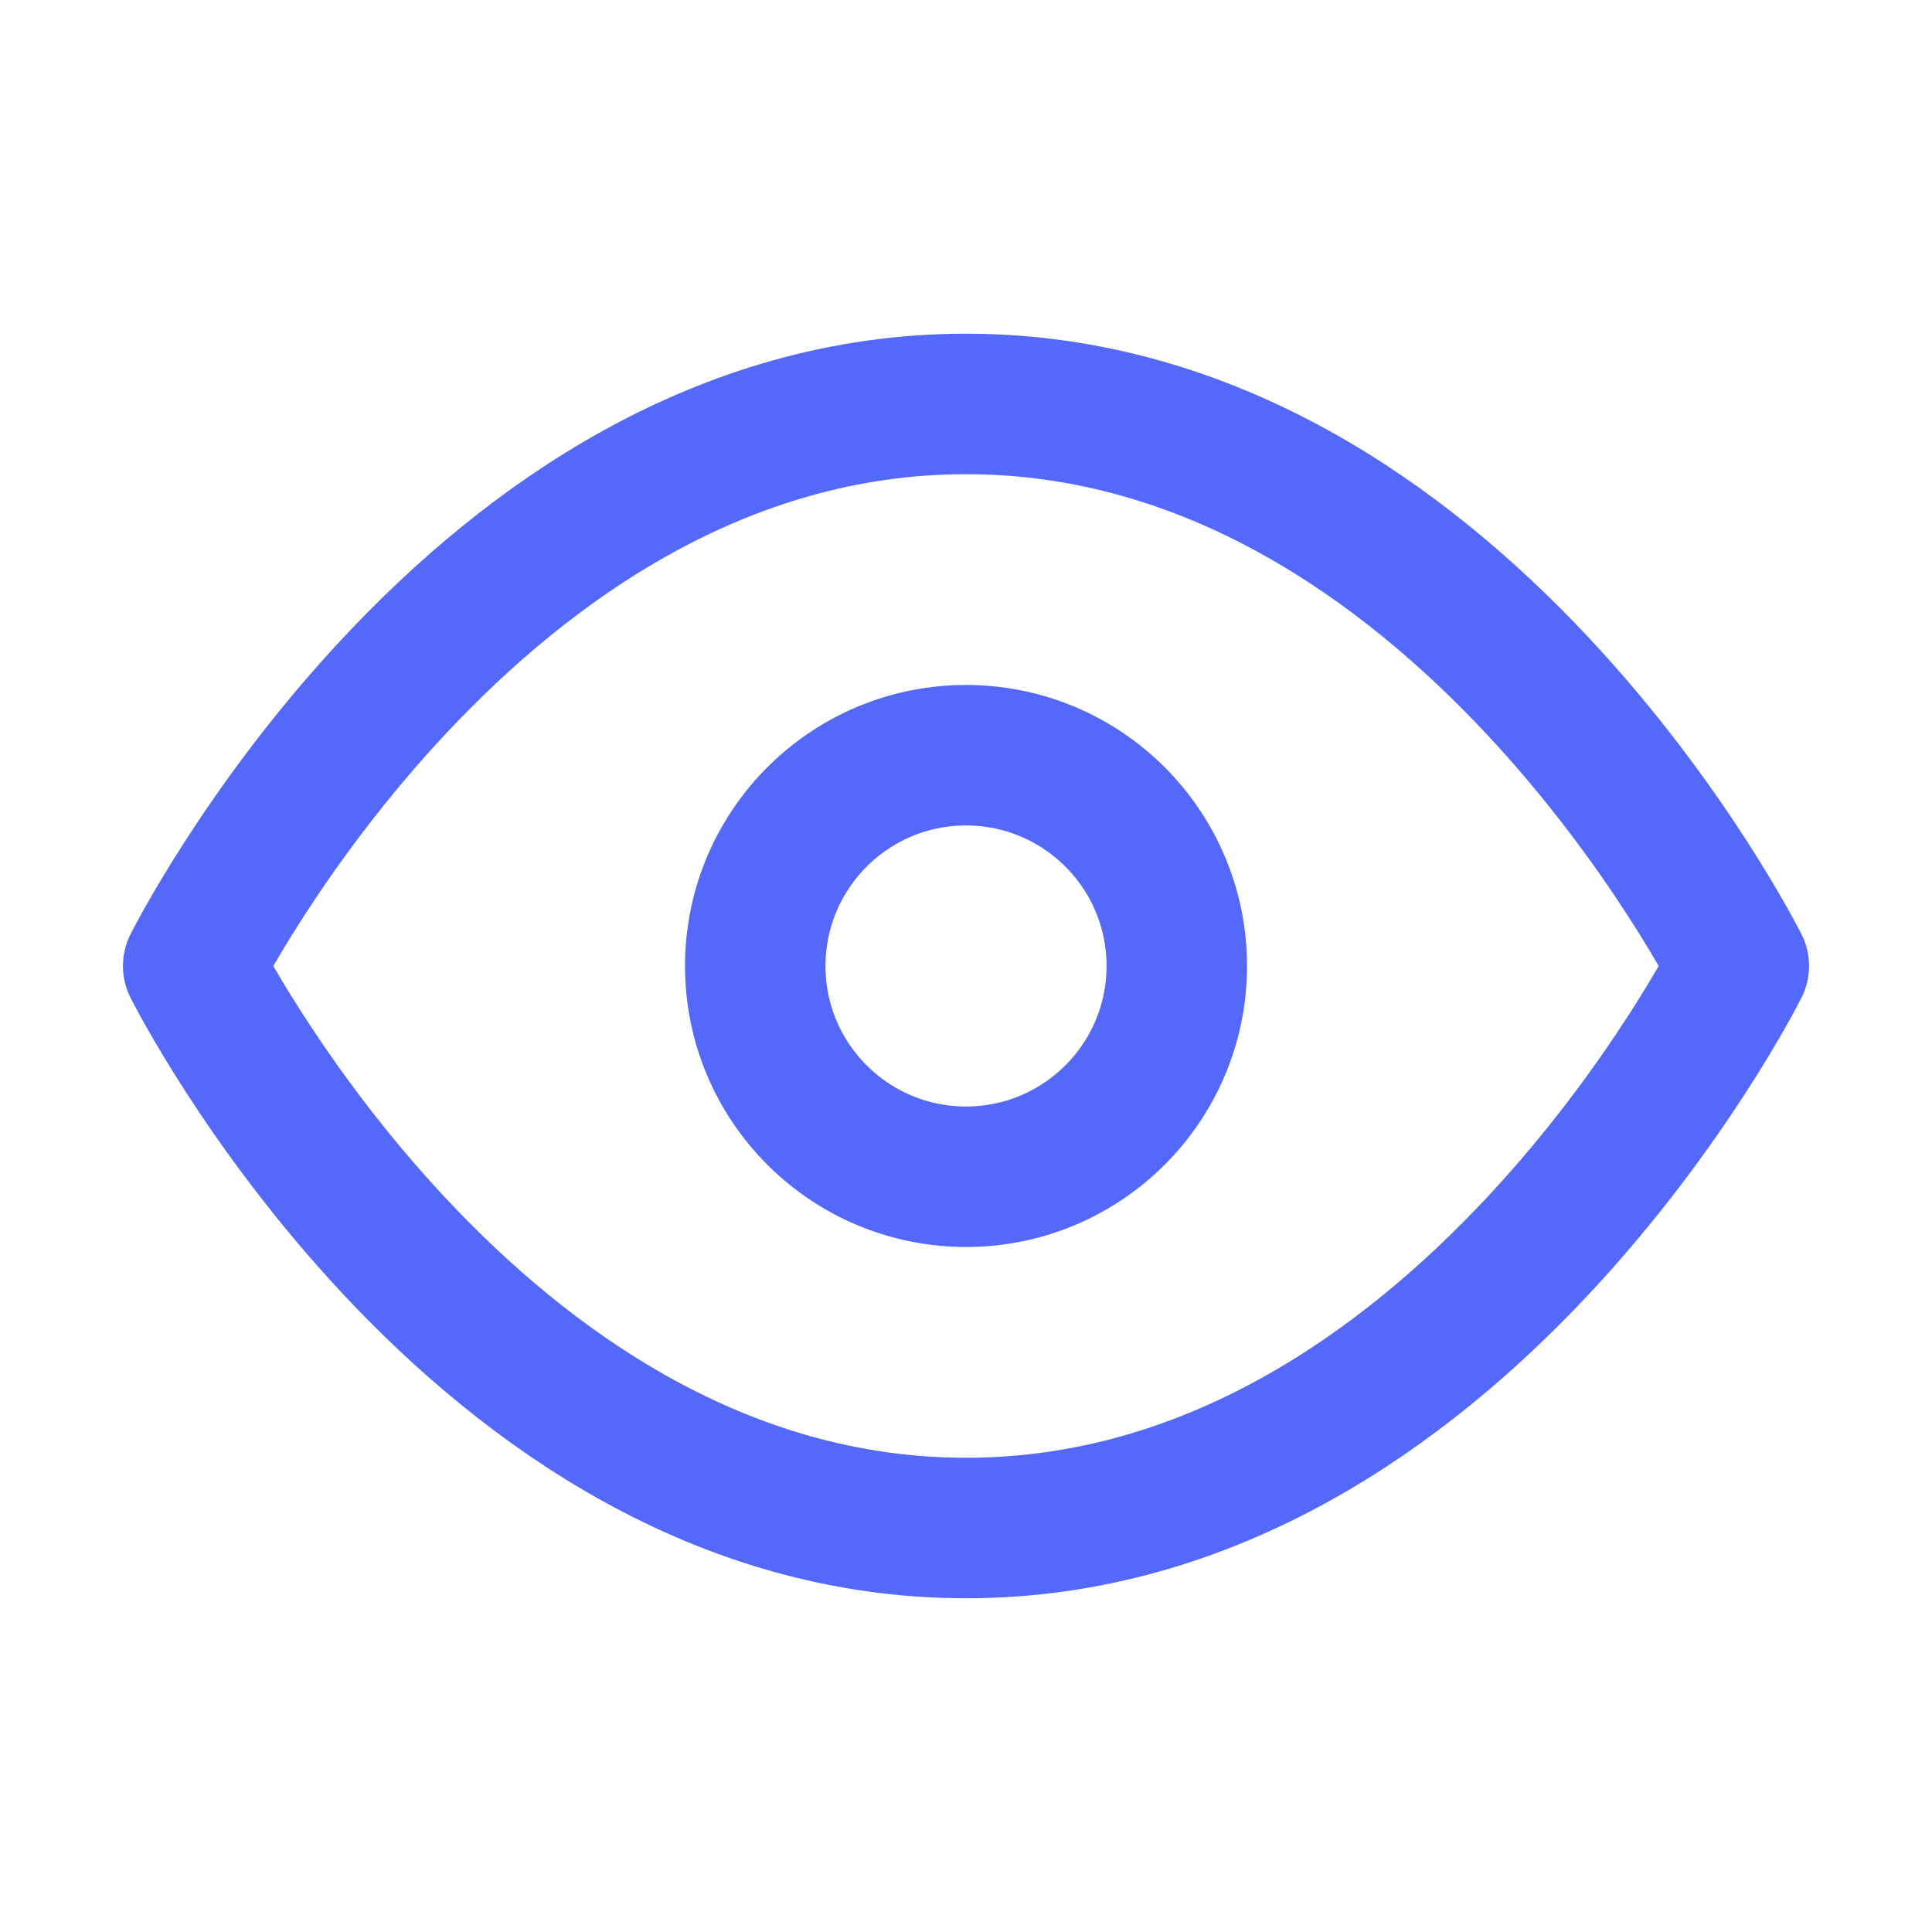
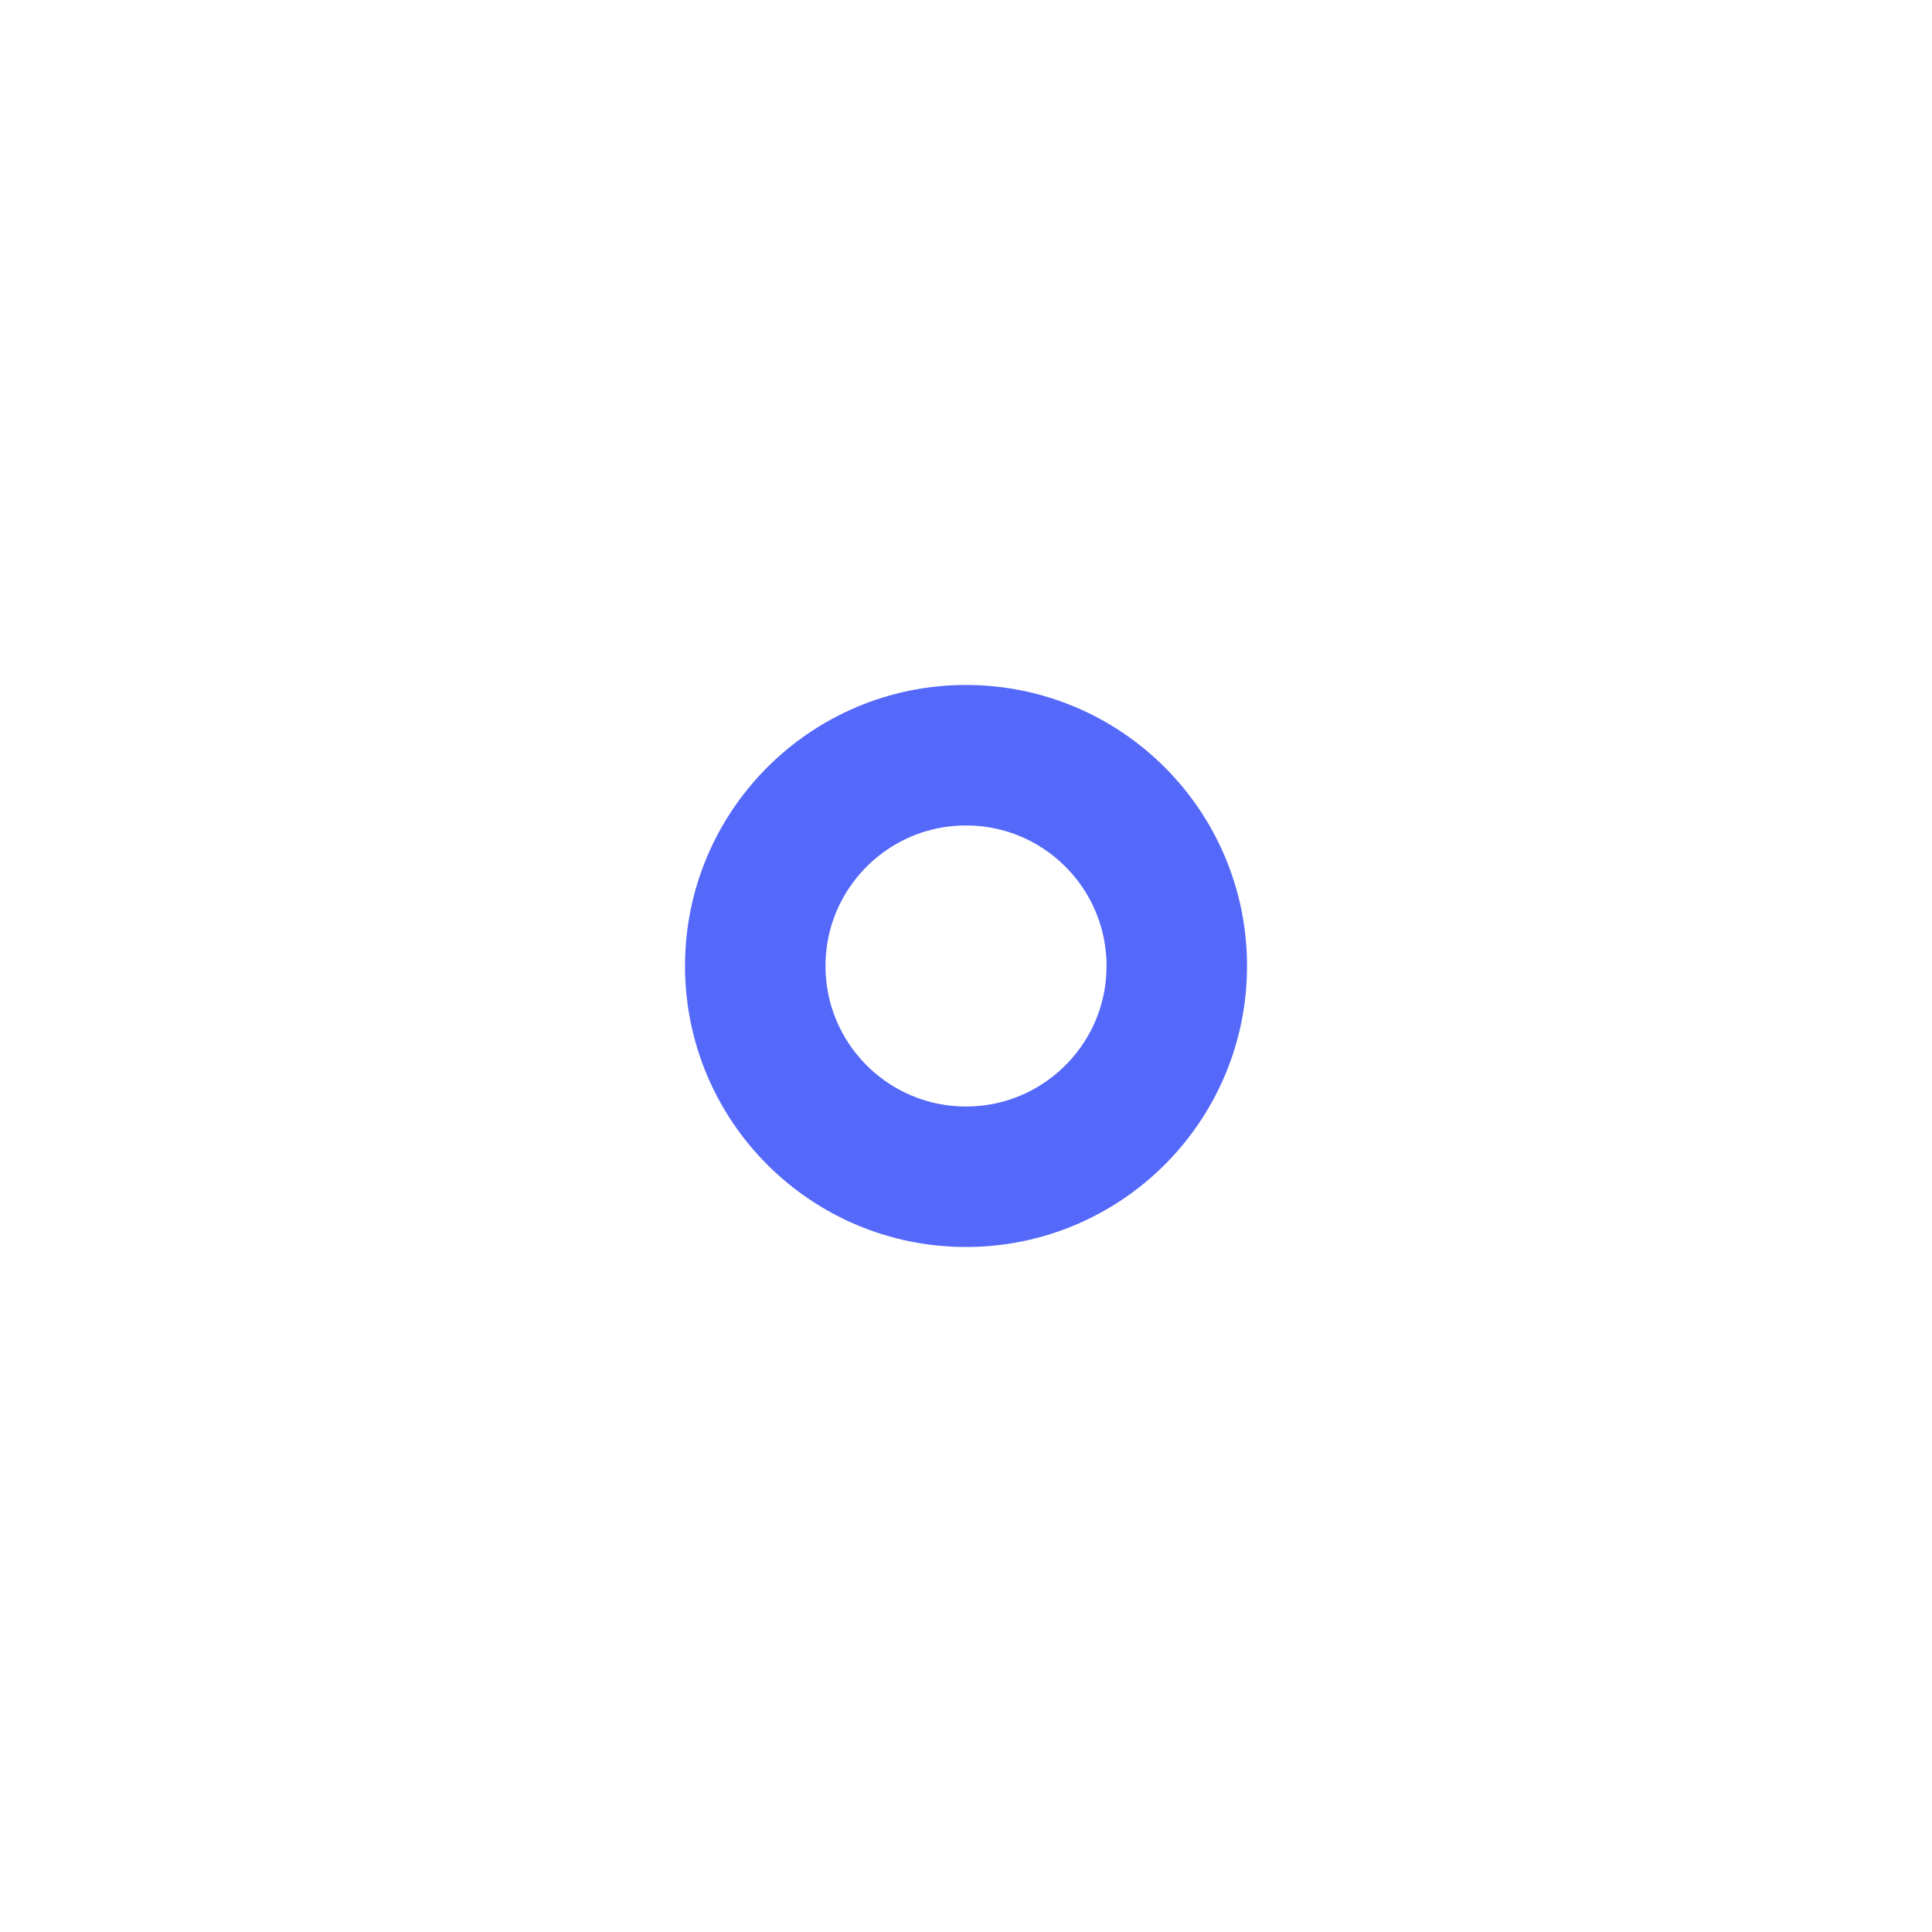
<svg xmlns="http://www.w3.org/2000/svg" width="50" height="50" viewBox="0 0 50 50" fill="none">
-   <path d="M5 25C5 25 12.273 10.454 25 10.454C37.727 10.454 45 25 45 25C45 25 37.727 39.545 25 39.545C12.273 39.545 5 25 5 25Z" stroke="#5468FA" stroke-width="3.636" stroke-linecap="round" stroke-linejoin="round" />
  <path d="M25 30.454C28.013 30.454 30.455 28.012 30.455 25C30.455 21.988 28.013 19.545 25 19.545C21.988 19.545 19.546 21.988 19.546 25C19.546 28.012 21.988 30.454 25 30.454Z" stroke="#5468FA" stroke-width="3.636" stroke-linecap="round" stroke-linejoin="round" />
</svg>